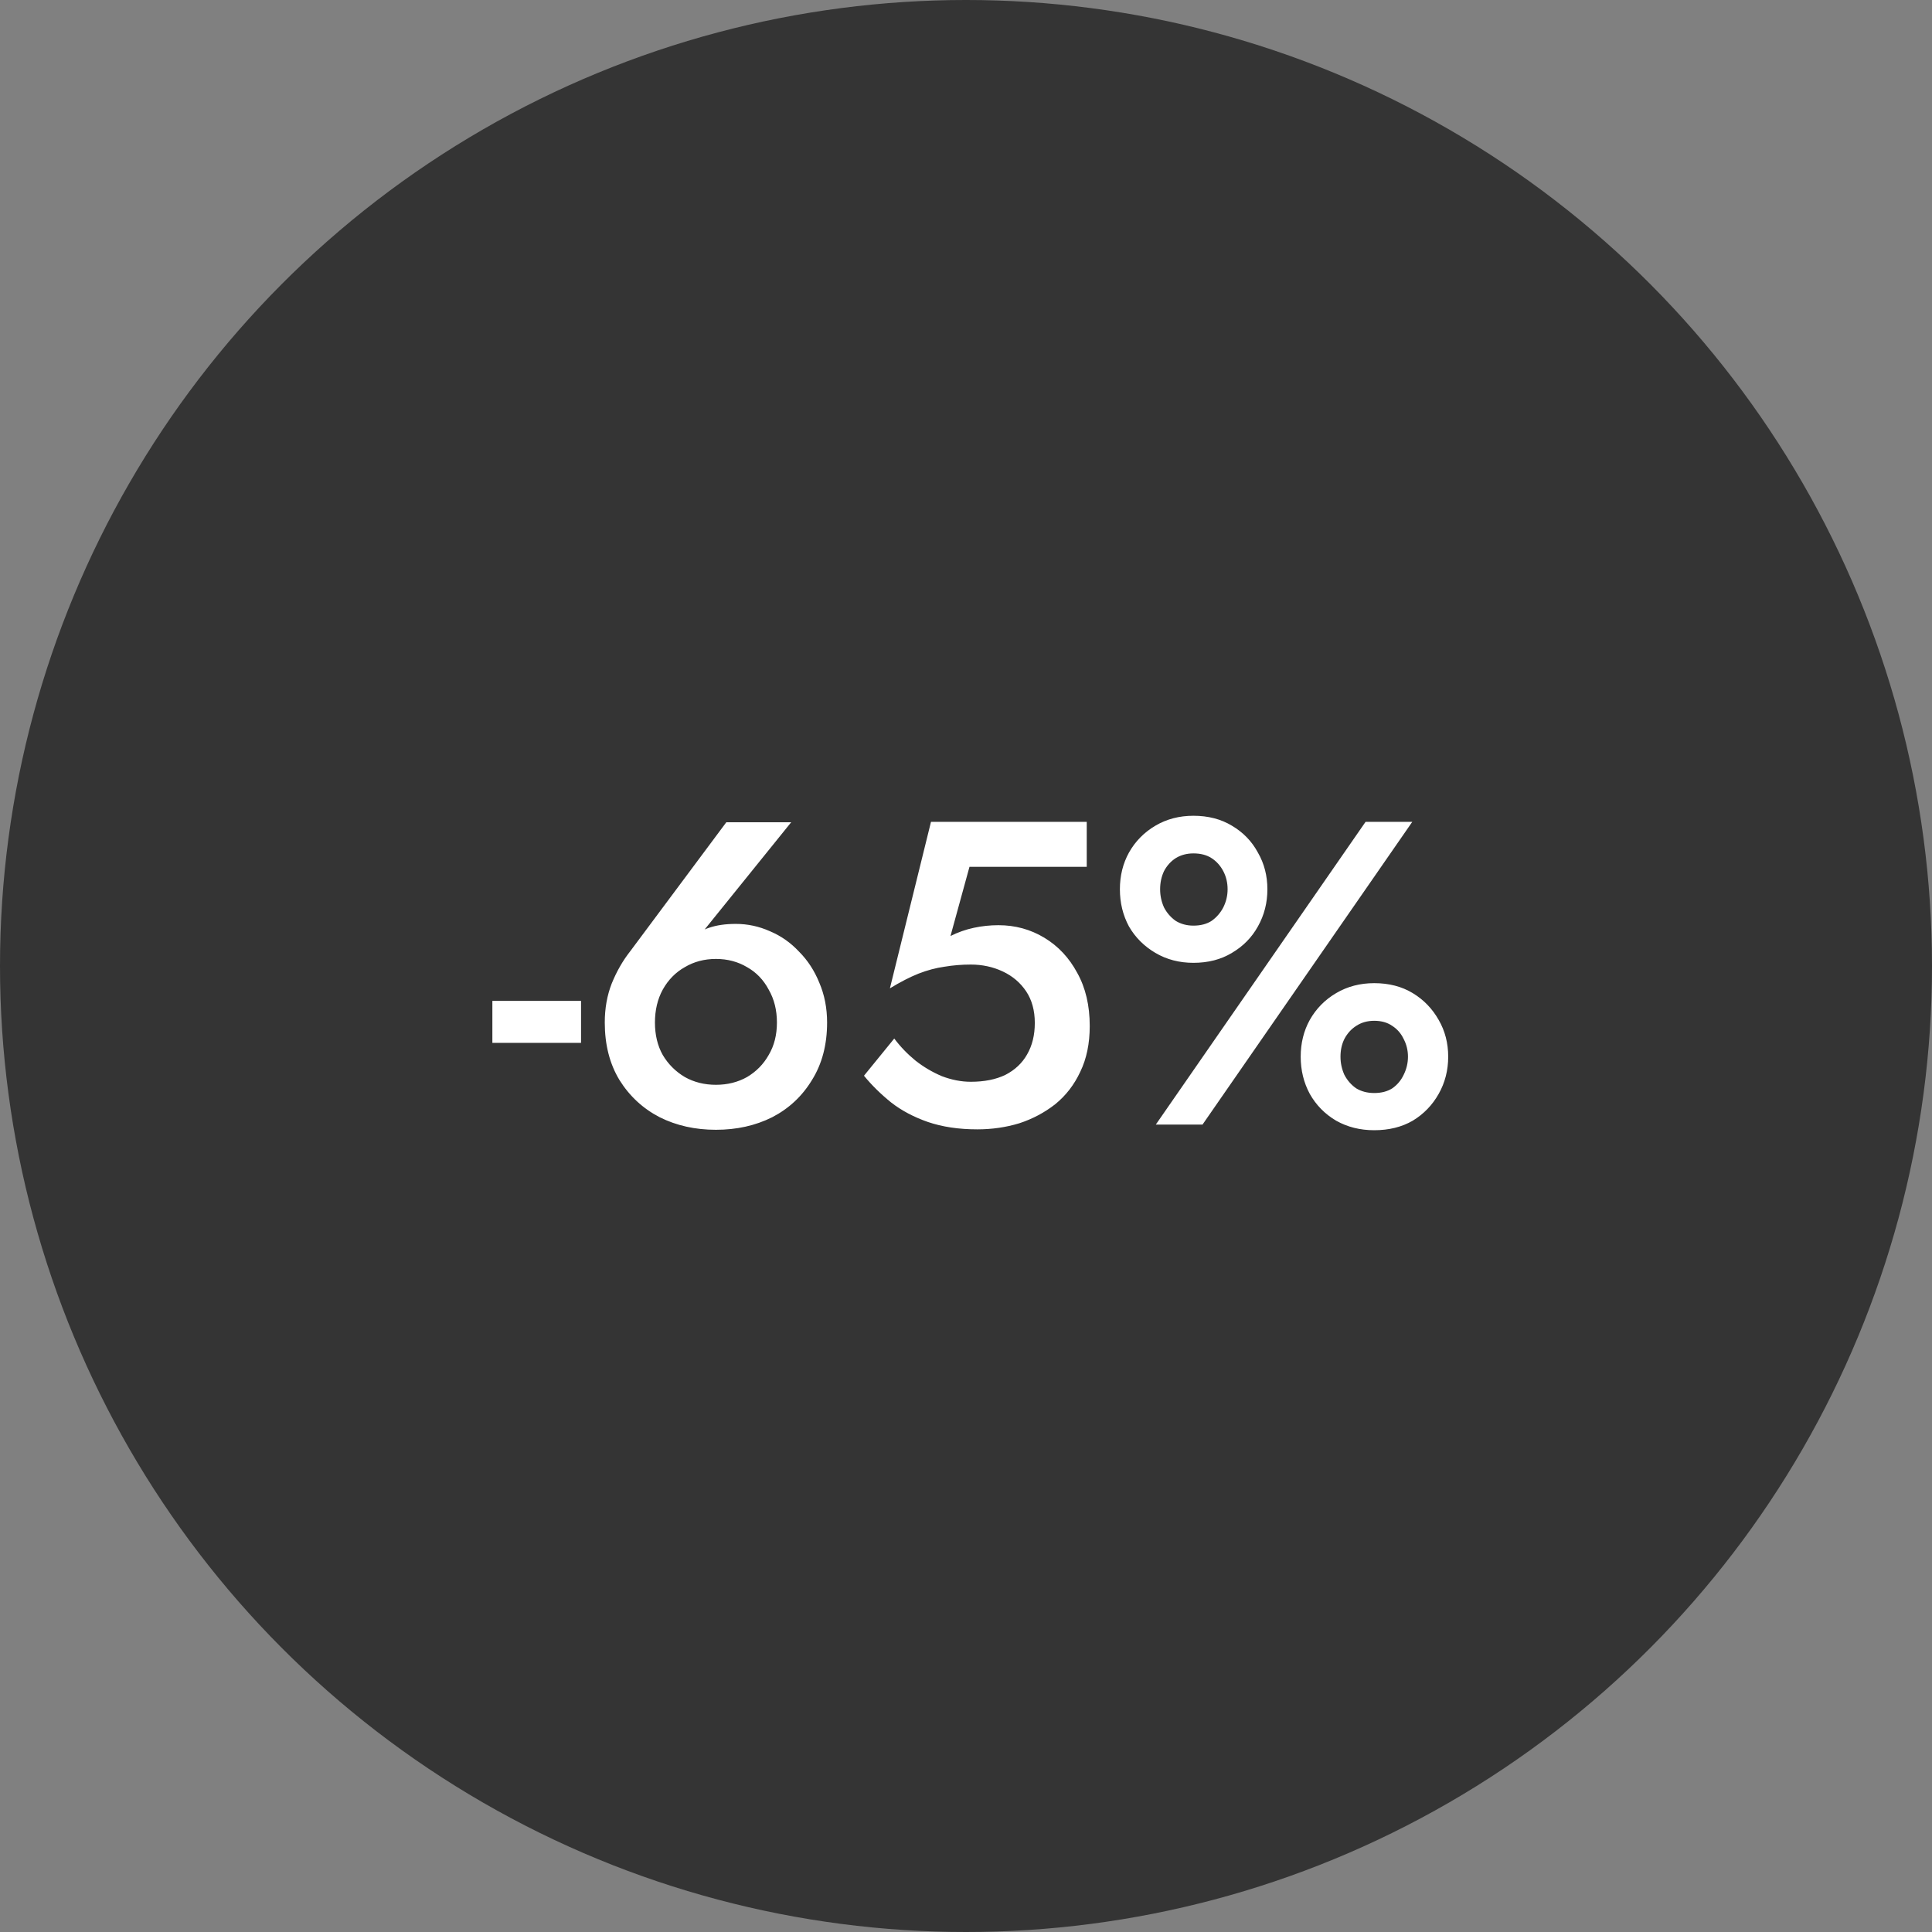
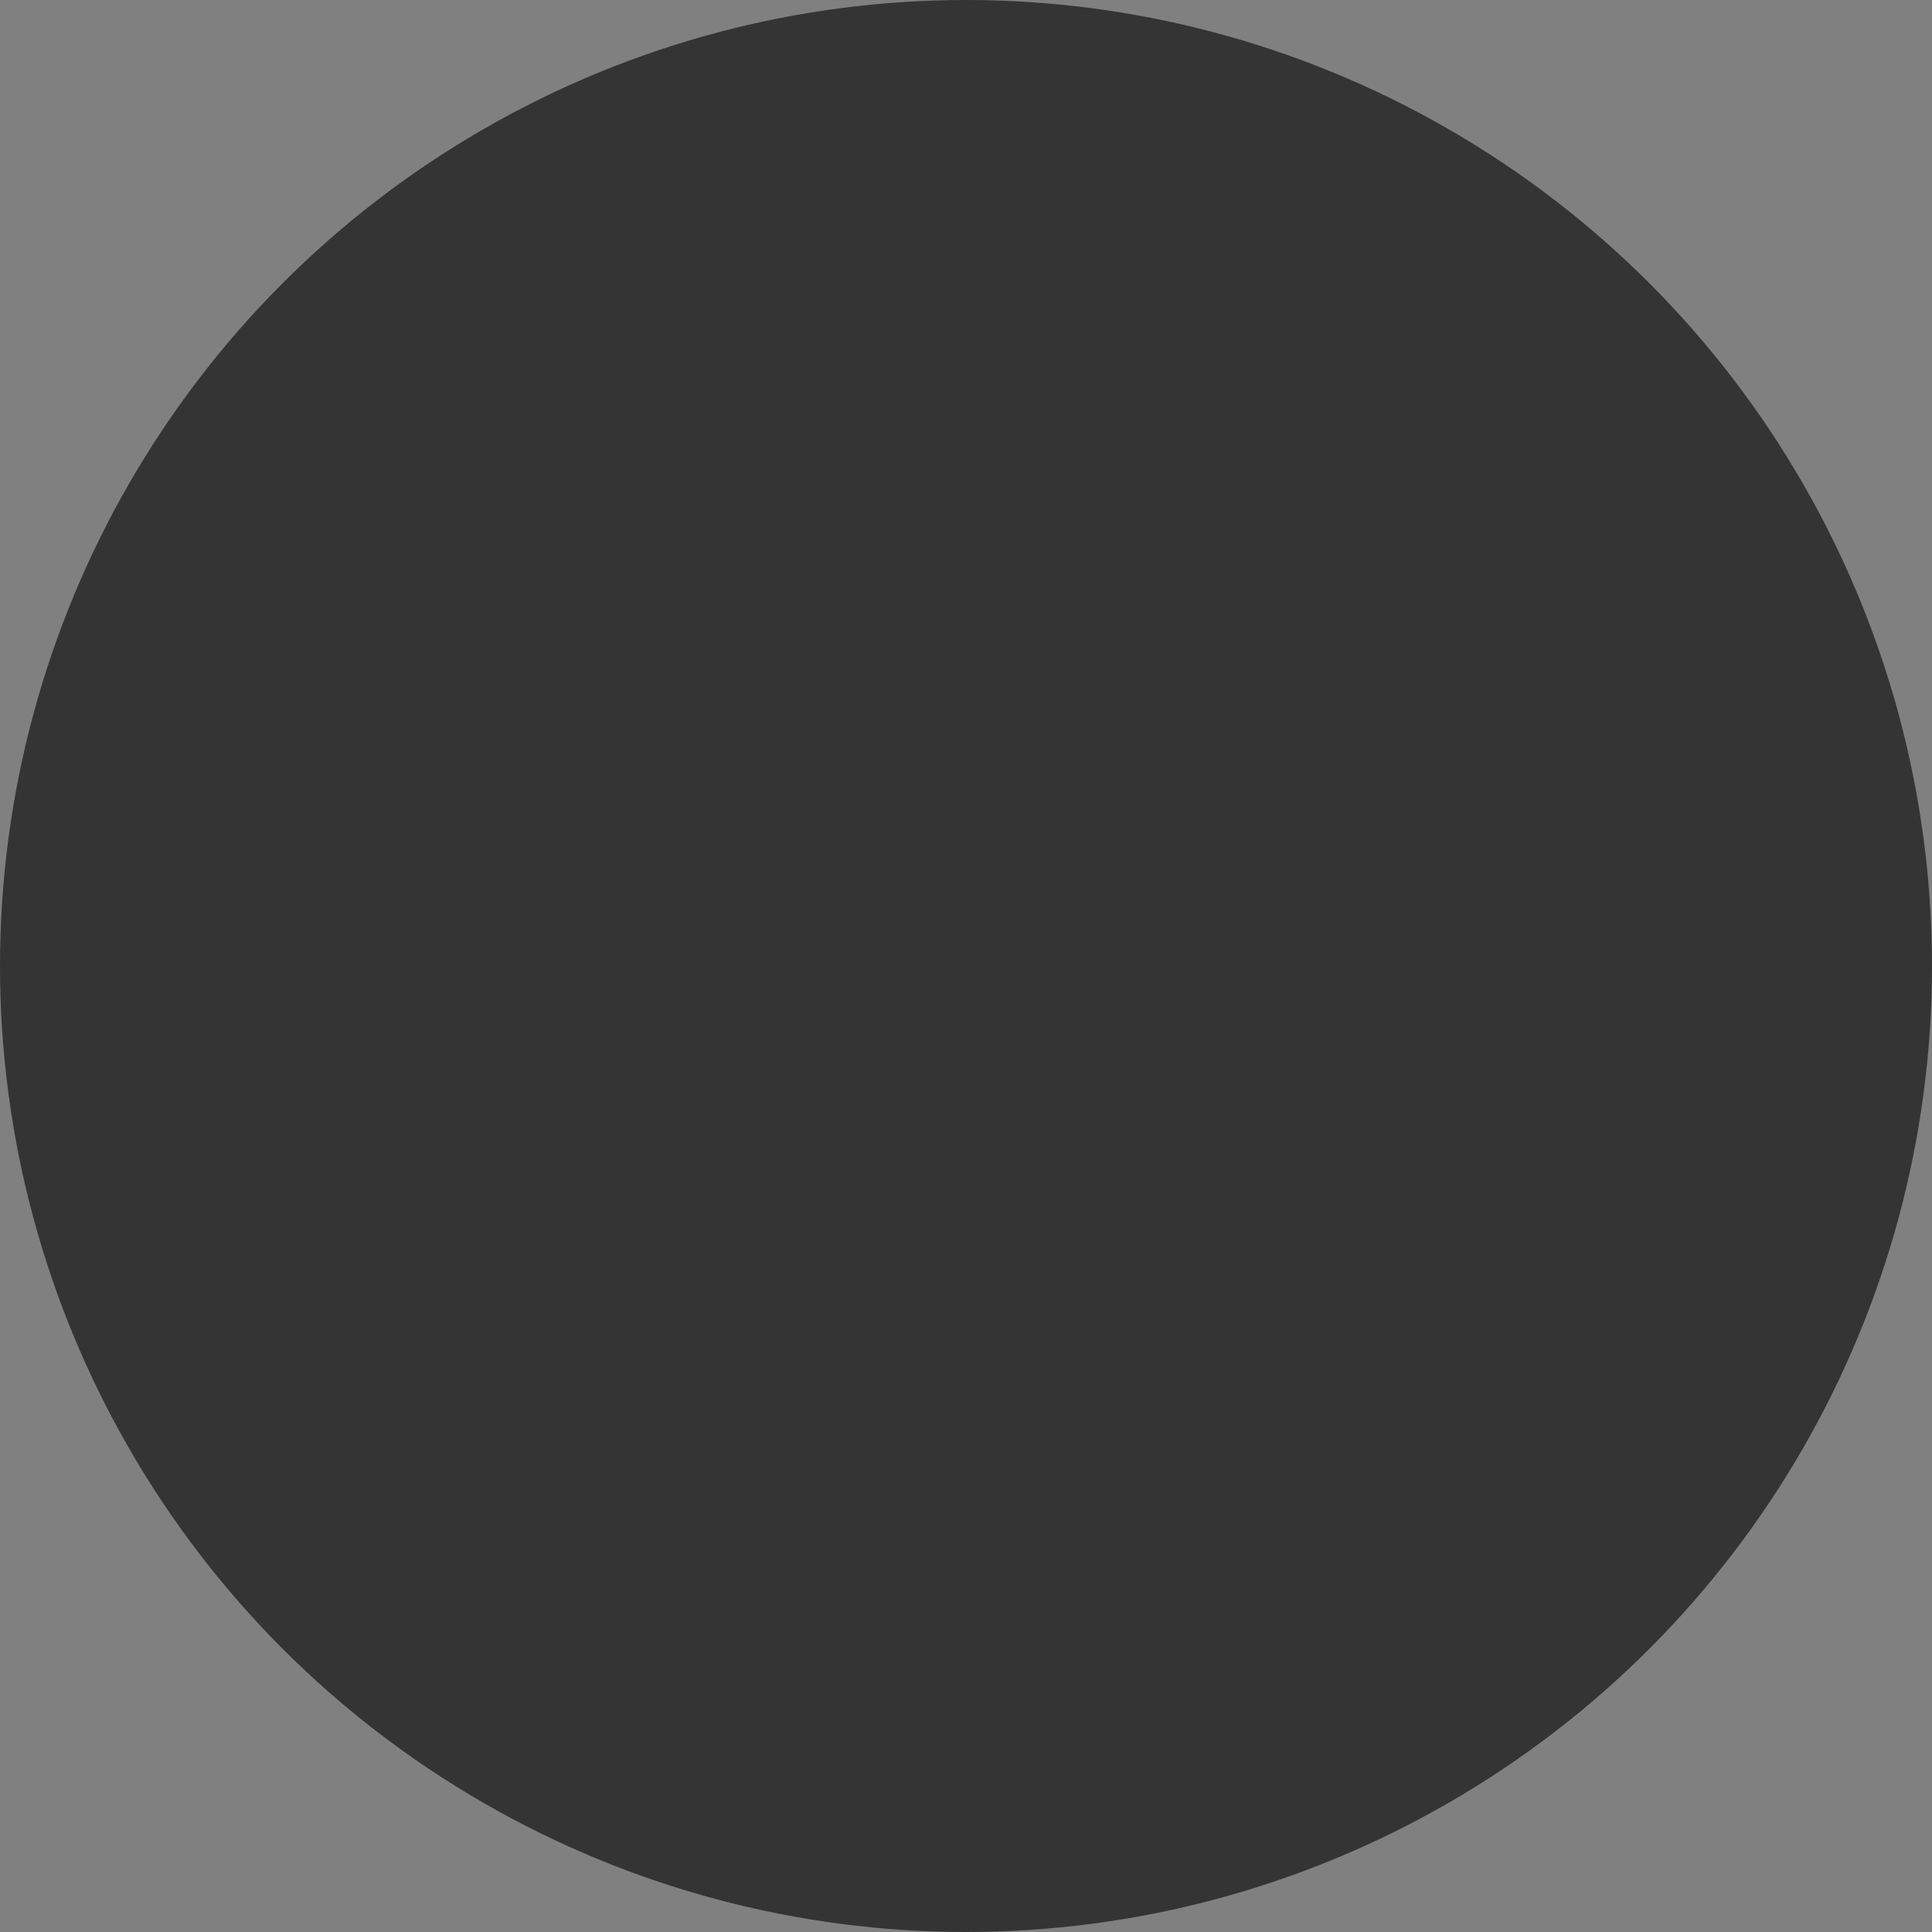
<svg xmlns="http://www.w3.org/2000/svg" width="67" height="67" viewBox="0 0 67 67" fill="none">
  <rect x="0" y="0" width="67" height="67" fill="#808080" stroke="none" />
  <circle cx="33.5" cy="33.5" r="33.5" fill="#343434" />
-   <path d="M17.075 36.165V34.71H20.15V36.165H17.075ZM22.713 35.46C22.713 35.89 22.803 36.265 22.983 36.585C23.173 36.905 23.428 37.16 23.748 37.35C24.068 37.53 24.428 37.62 24.828 37.62C25.228 37.62 25.588 37.53 25.908 37.35C26.228 37.16 26.478 36.905 26.658 36.585C26.848 36.265 26.943 35.89 26.943 35.46C26.943 35.03 26.848 34.65 26.658 34.32C26.478 33.98 26.228 33.72 25.908 33.54C25.588 33.35 25.228 33.255 24.828 33.255C24.428 33.255 24.068 33.35 23.748 33.54C23.428 33.72 23.173 33.98 22.983 34.32C22.803 34.65 22.713 35.03 22.713 35.46ZM25.188 28.515H27.438L24.108 32.64L23.853 32.685C24.083 32.425 24.328 32.255 24.588 32.175C24.848 32.085 25.158 32.04 25.518 32.04C25.928 32.04 26.323 32.125 26.703 32.295C27.083 32.455 27.418 32.69 27.708 33C28.008 33.3 28.243 33.66 28.413 34.08C28.593 34.5 28.683 34.96 28.683 35.46C28.683 36.23 28.508 36.895 28.158 37.455C27.818 38.015 27.358 38.445 26.778 38.745C26.198 39.035 25.548 39.18 24.828 39.18C24.108 39.18 23.458 39.035 22.878 38.745C22.298 38.445 21.833 38.015 21.483 37.455C21.143 36.895 20.973 36.23 20.973 35.46C20.973 34.97 21.053 34.52 21.213 34.11C21.383 33.69 21.598 33.315 21.858 32.985L25.188 28.515ZM37.791 35.58C37.791 36.19 37.681 36.72 37.462 37.17C37.252 37.62 36.962 37.995 36.592 38.295C36.221 38.585 35.806 38.805 35.346 38.955C34.886 39.095 34.401 39.165 33.892 39.165C33.252 39.165 32.681 39.08 32.181 38.91C31.692 38.74 31.267 38.515 30.907 38.235C30.547 37.945 30.232 37.635 29.962 37.305L31.012 36.015C31.221 36.295 31.466 36.55 31.747 36.78C32.026 37 32.331 37.18 32.661 37.32C33.002 37.45 33.337 37.515 33.666 37.515C34.136 37.515 34.536 37.435 34.867 37.275C35.197 37.105 35.447 36.87 35.617 36.57C35.797 36.26 35.886 35.895 35.886 35.475C35.886 35.045 35.786 34.68 35.587 34.38C35.386 34.08 35.117 33.85 34.776 33.69C34.437 33.53 34.066 33.45 33.666 33.45C33.356 33.45 33.051 33.475 32.752 33.525C32.462 33.565 32.161 33.645 31.852 33.765C31.552 33.885 31.221 34.055 30.861 34.275L32.286 28.5H37.687V30.06H33.621L32.962 32.46C33.221 32.33 33.492 32.235 33.772 32.175C34.051 32.115 34.337 32.085 34.627 32.085C35.206 32.085 35.736 32.23 36.217 32.52C36.697 32.81 37.077 33.215 37.356 33.735C37.647 34.255 37.791 34.87 37.791 35.58ZM38.837 30.84C38.837 30.37 38.942 29.945 39.152 29.565C39.372 29.175 39.677 28.865 40.067 28.635C40.457 28.405 40.897 28.29 41.387 28.29C41.897 28.29 42.342 28.405 42.722 28.635C43.112 28.865 43.412 29.175 43.622 29.565C43.842 29.945 43.952 30.37 43.952 30.84C43.952 31.31 43.842 31.74 43.622 32.13C43.412 32.51 43.112 32.815 42.722 33.045C42.342 33.275 41.897 33.39 41.387 33.39C40.897 33.39 40.457 33.275 40.067 33.045C39.677 32.815 39.372 32.51 39.152 32.13C38.942 31.74 38.837 31.31 38.837 30.84ZM40.232 30.84C40.232 31.06 40.277 31.27 40.367 31.47C40.467 31.66 40.602 31.815 40.772 31.935C40.952 32.045 41.157 32.1 41.387 32.1C41.637 32.1 41.847 32.045 42.017 31.935C42.187 31.815 42.322 31.66 42.422 31.47C42.522 31.27 42.572 31.06 42.572 30.84C42.572 30.61 42.522 30.4 42.422 30.21C42.322 30.02 42.187 29.87 42.017 29.76C41.847 29.65 41.637 29.595 41.387 29.595C41.157 29.595 40.952 29.65 40.772 29.76C40.602 29.87 40.467 30.02 40.367 30.21C40.277 30.4 40.232 30.61 40.232 30.84ZM45.107 36.645C45.107 36.175 45.212 35.75 45.422 35.37C45.642 34.98 45.947 34.67 46.337 34.44C46.727 34.21 47.167 34.095 47.657 34.095C48.167 34.095 48.612 34.21 48.992 34.44C49.372 34.67 49.672 34.98 49.892 35.37C50.112 35.75 50.222 36.175 50.222 36.645C50.222 37.115 50.112 37.545 49.892 37.935C49.672 38.325 49.372 38.635 48.992 38.865C48.612 39.085 48.167 39.195 47.657 39.195C47.167 39.195 46.727 39.085 46.337 38.865C45.947 38.635 45.642 38.325 45.422 37.935C45.212 37.545 45.107 37.115 45.107 36.645ZM46.487 36.645C46.487 36.865 46.532 37.075 46.622 37.275C46.722 37.465 46.857 37.62 47.027 37.74C47.207 37.85 47.417 37.905 47.657 37.905C47.907 37.905 48.117 37.85 48.287 37.74C48.457 37.62 48.587 37.465 48.677 37.275C48.777 37.075 48.827 36.865 48.827 36.645C48.827 36.425 48.777 36.22 48.677 36.03C48.587 35.84 48.457 35.69 48.287 35.58C48.117 35.46 47.907 35.4 47.657 35.4C47.417 35.4 47.207 35.46 47.027 35.58C46.857 35.69 46.722 35.84 46.622 36.03C46.532 36.21 46.487 36.415 46.487 36.645ZM47.357 28.5H48.977L41.702 39H40.082L47.357 28.5Z" fill="white" />
</svg>